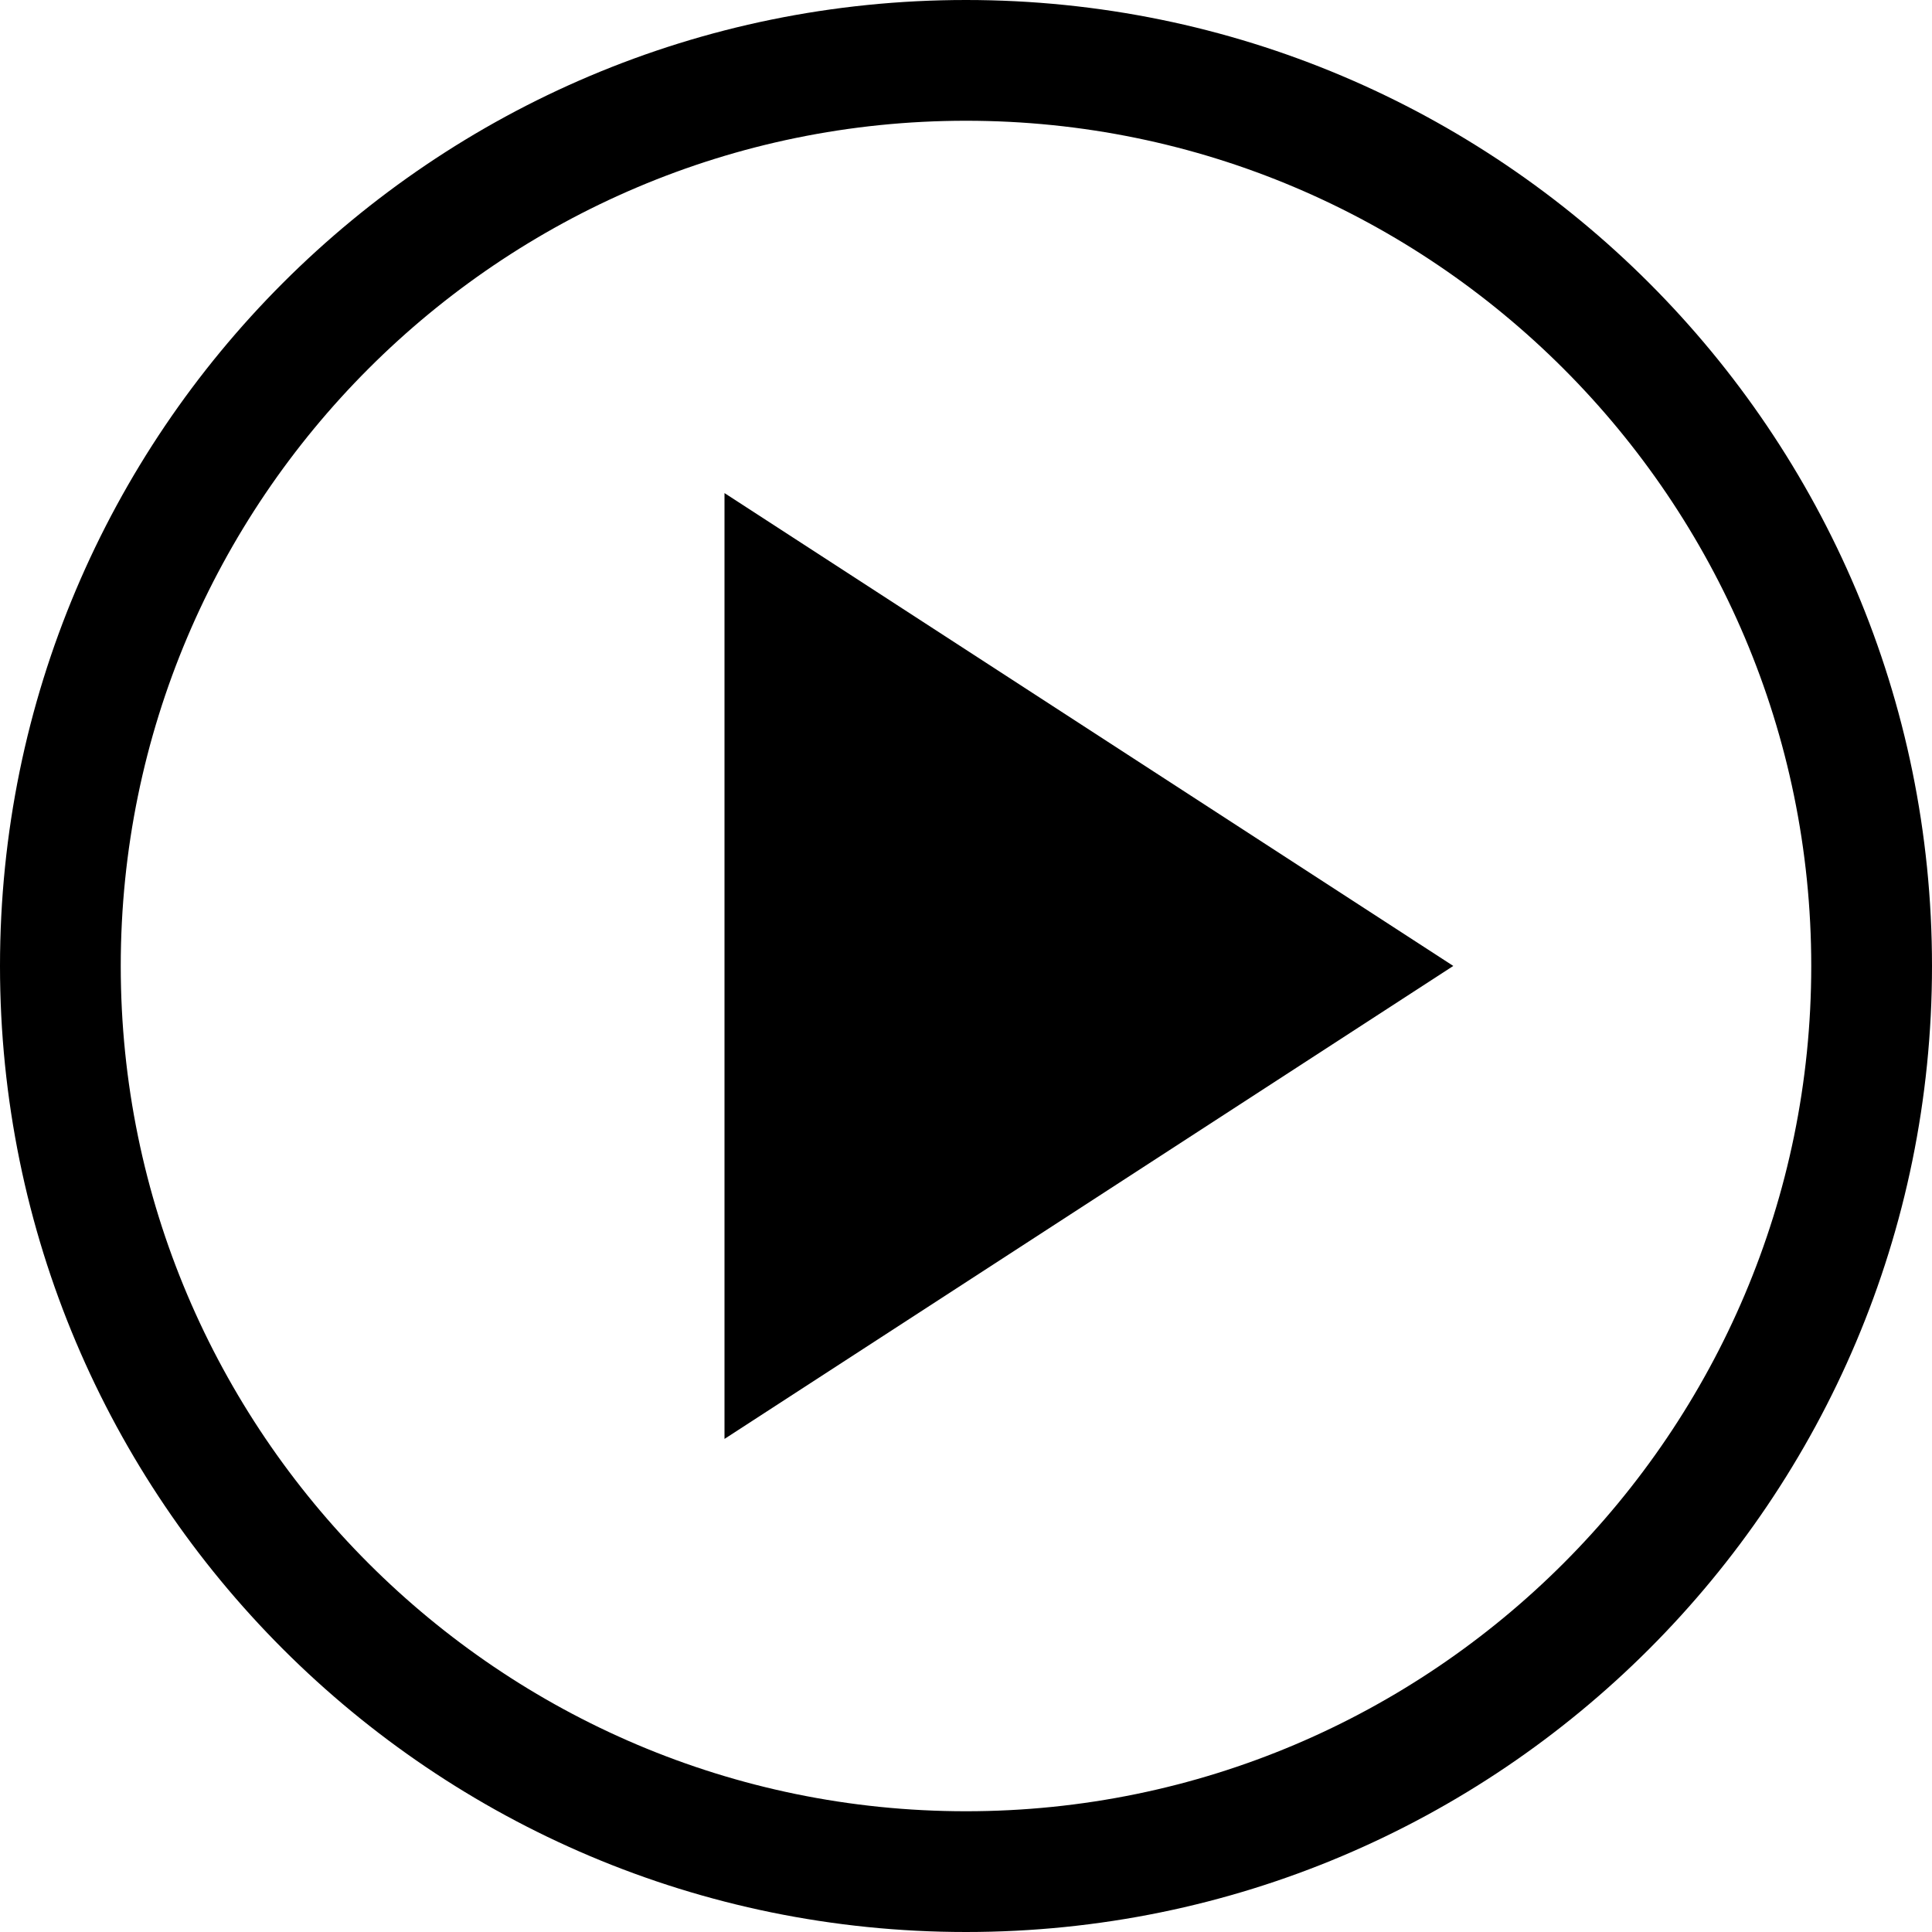
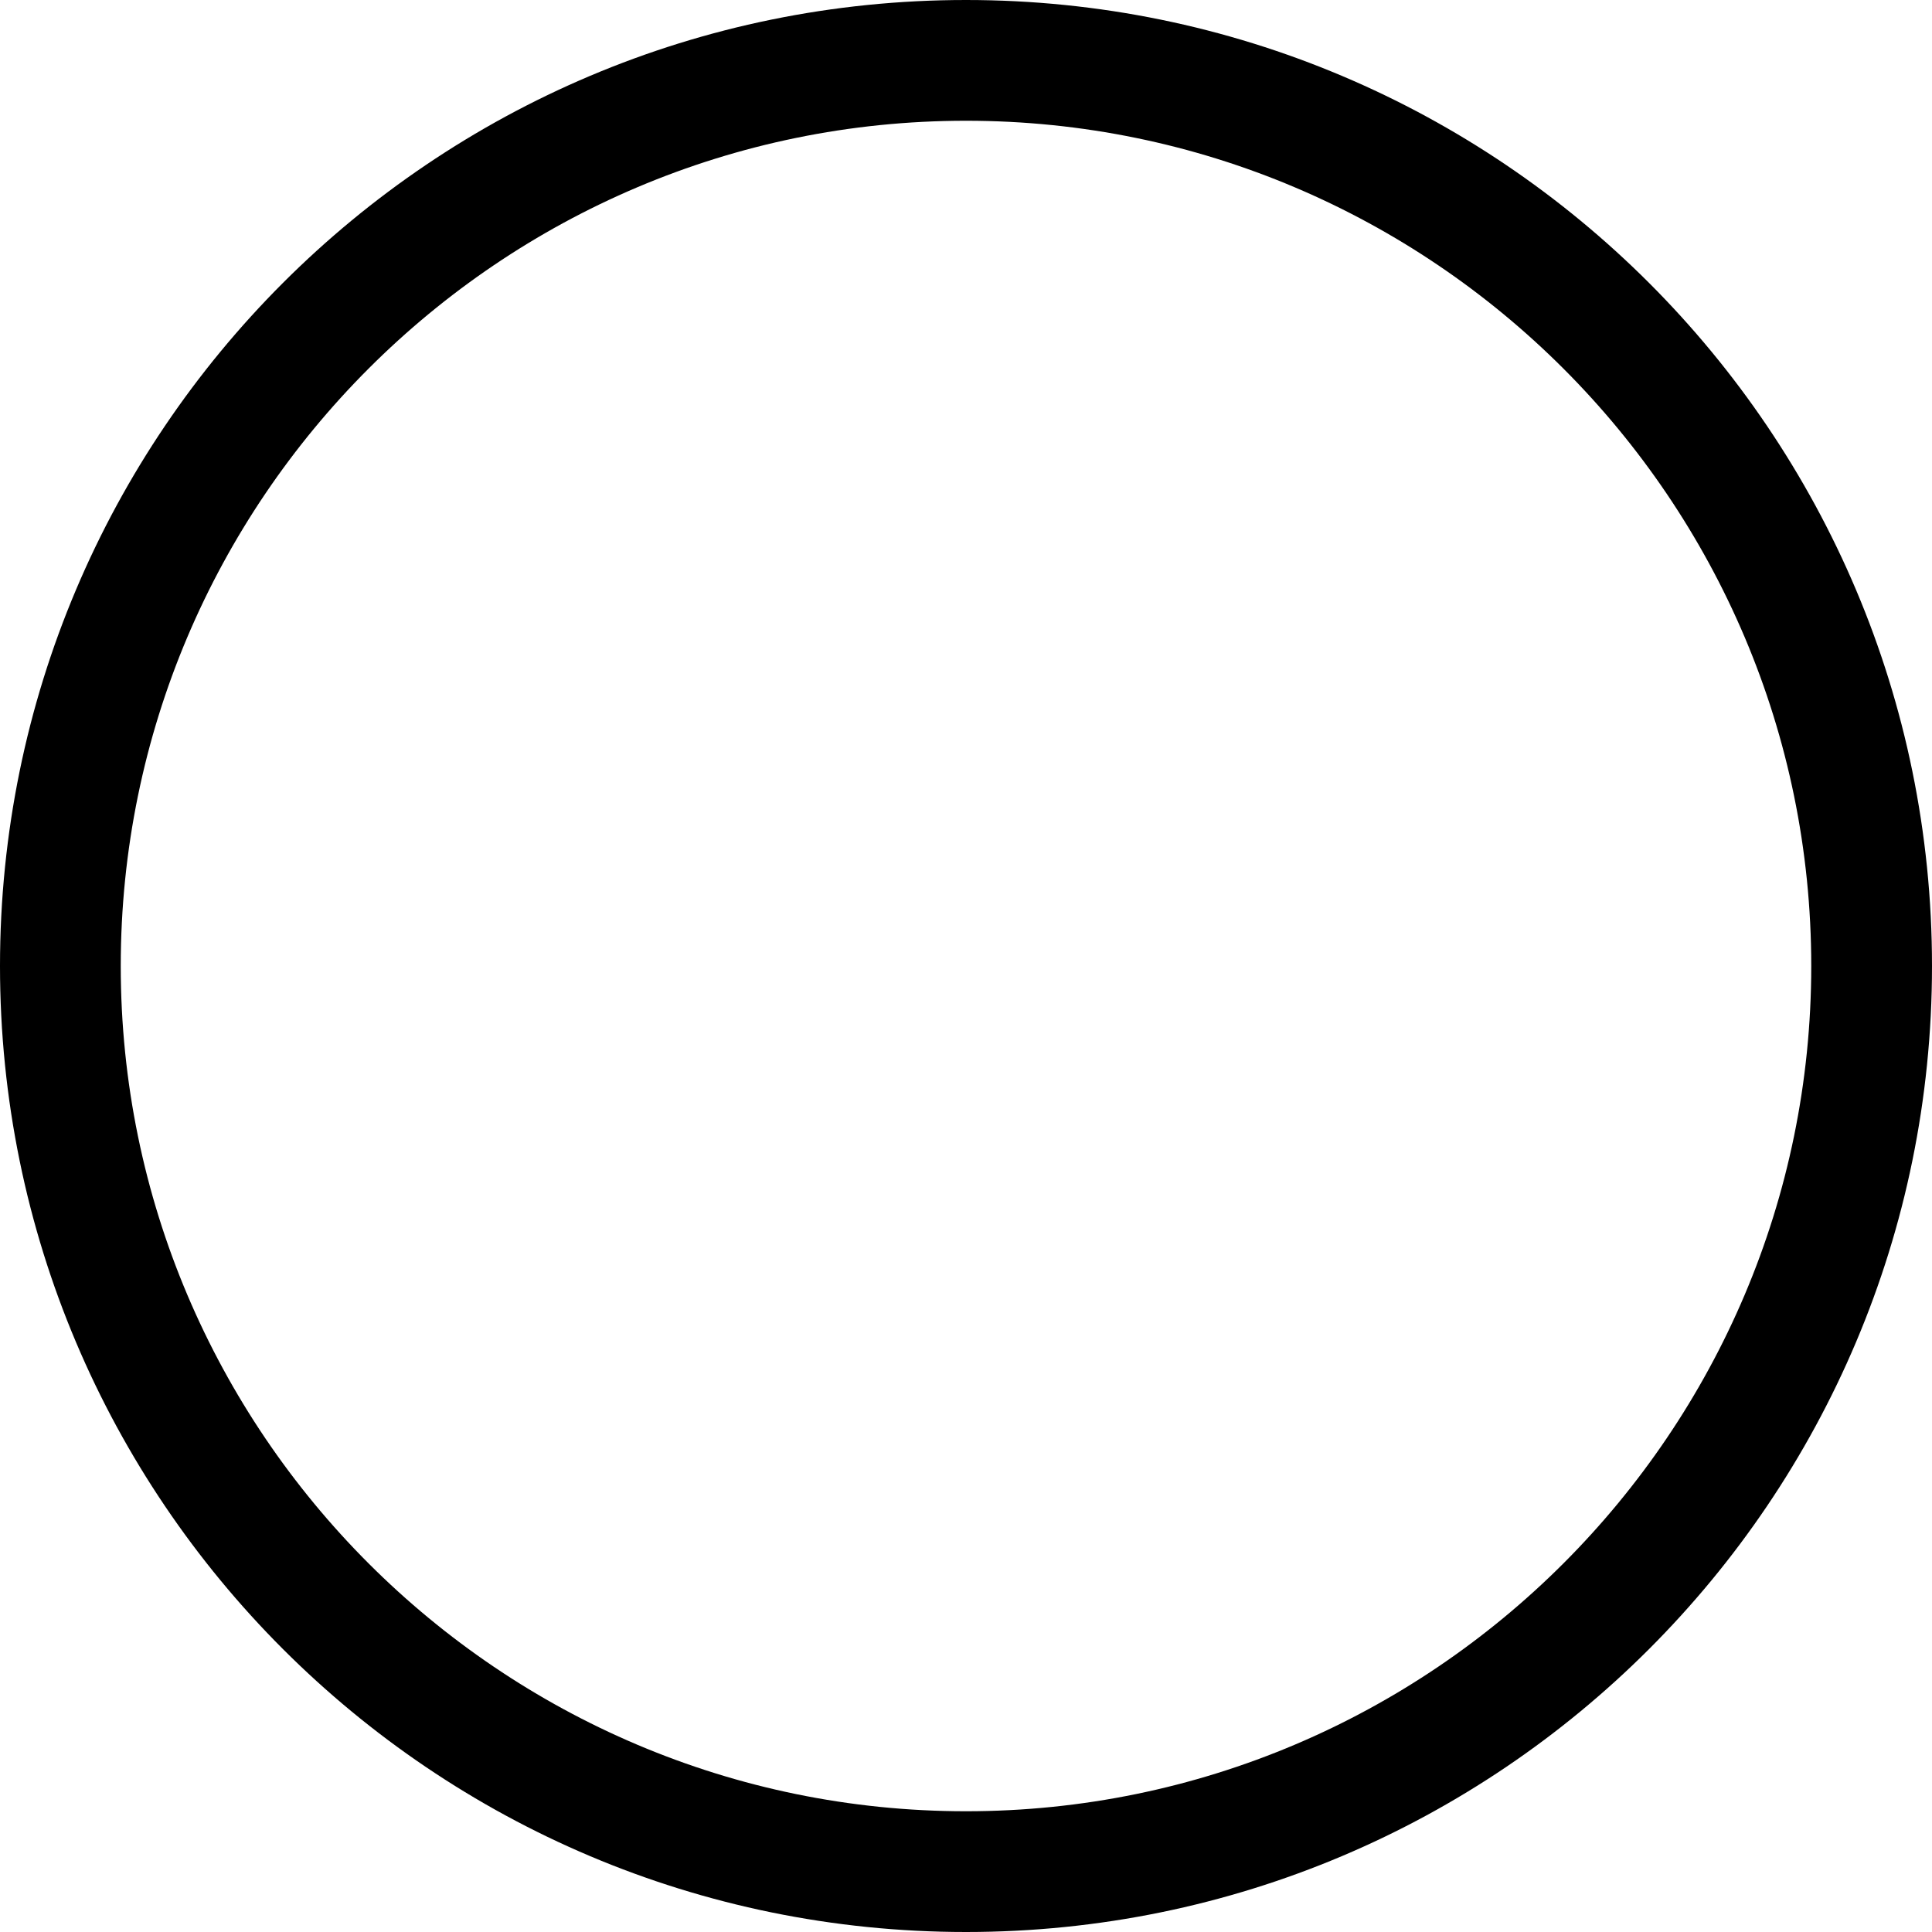
<svg xmlns="http://www.w3.org/2000/svg" width="32" height="32">
  <path d="M16 2c7.72 0 14 6.28 14 14s-6.28 14-14 14S2 23.72 2 16 8.28 2 16 2m0-2C7.163 0 0 7.163 0 16c0 8.836 7.163 16 16 16s16-7.164 16-16c0-8.837-7.163-16-16-16Z" />
-   <path d="M12 23.833V8.167l12.071 7.832z" />
</svg>